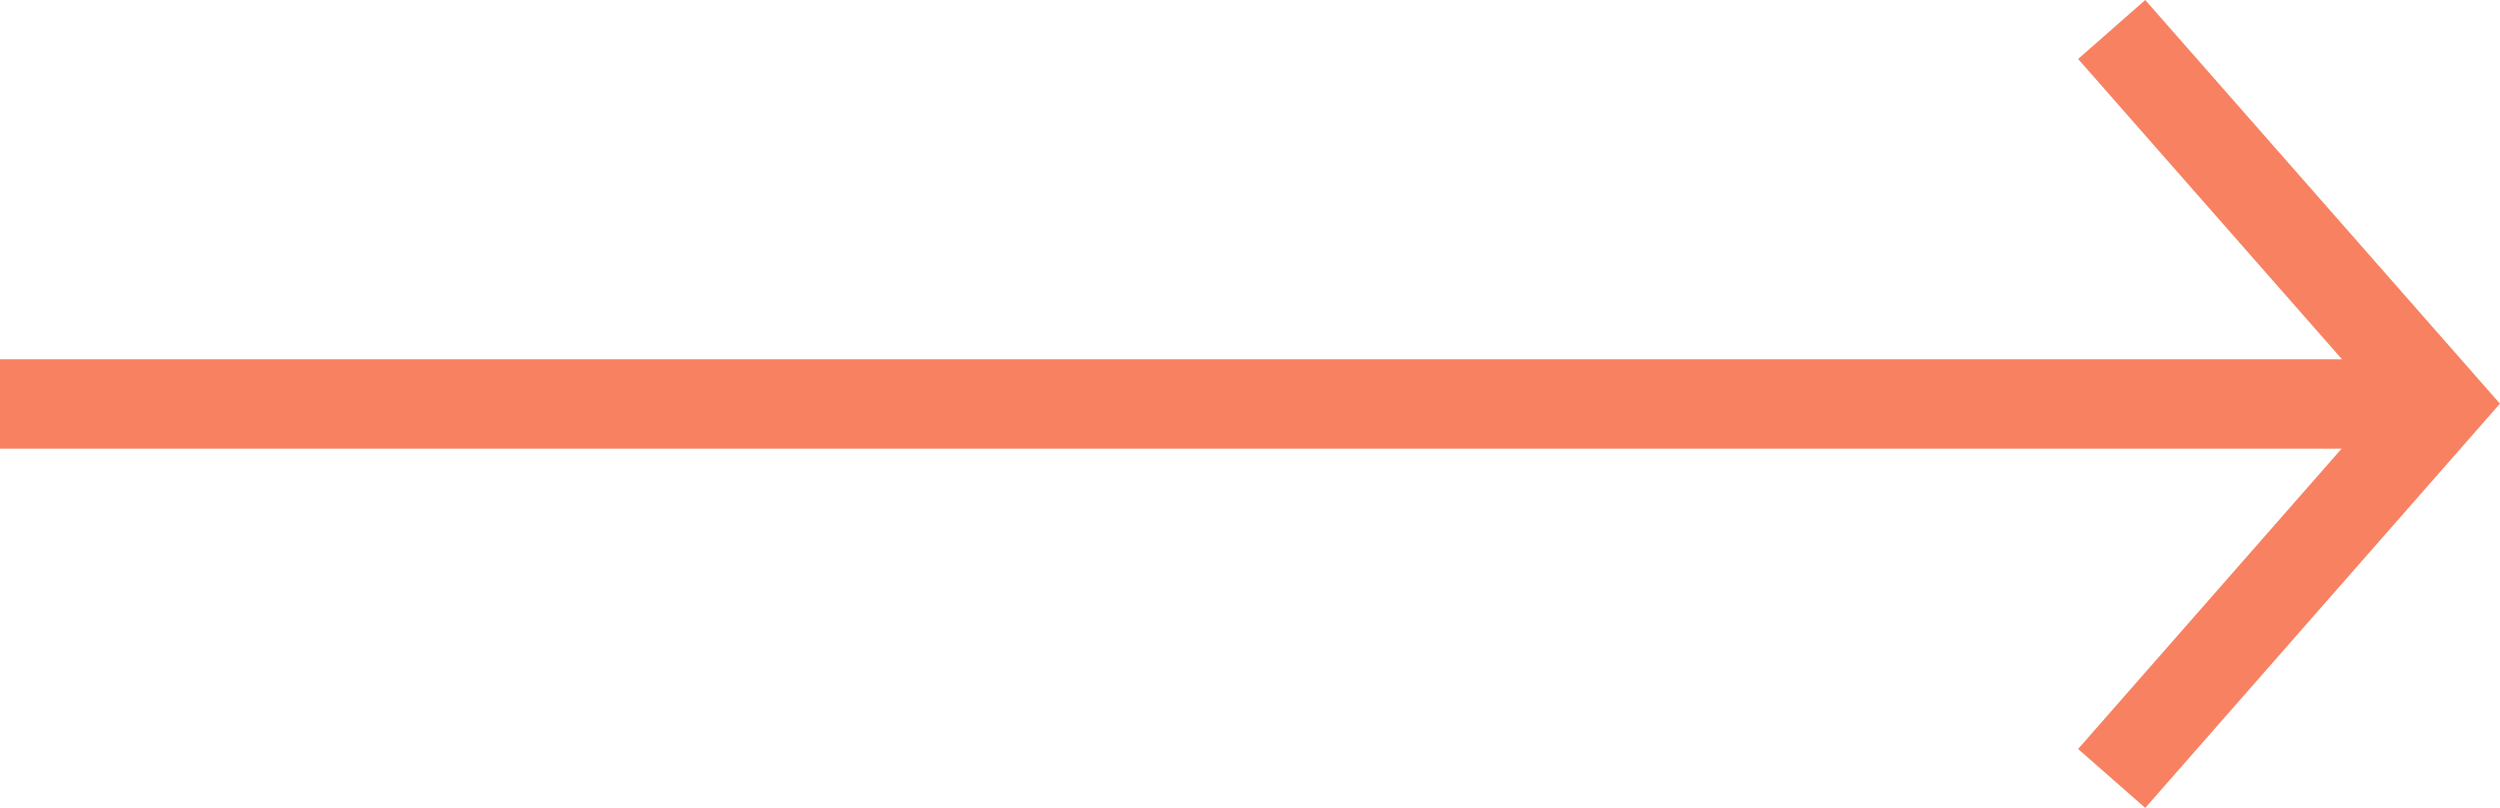
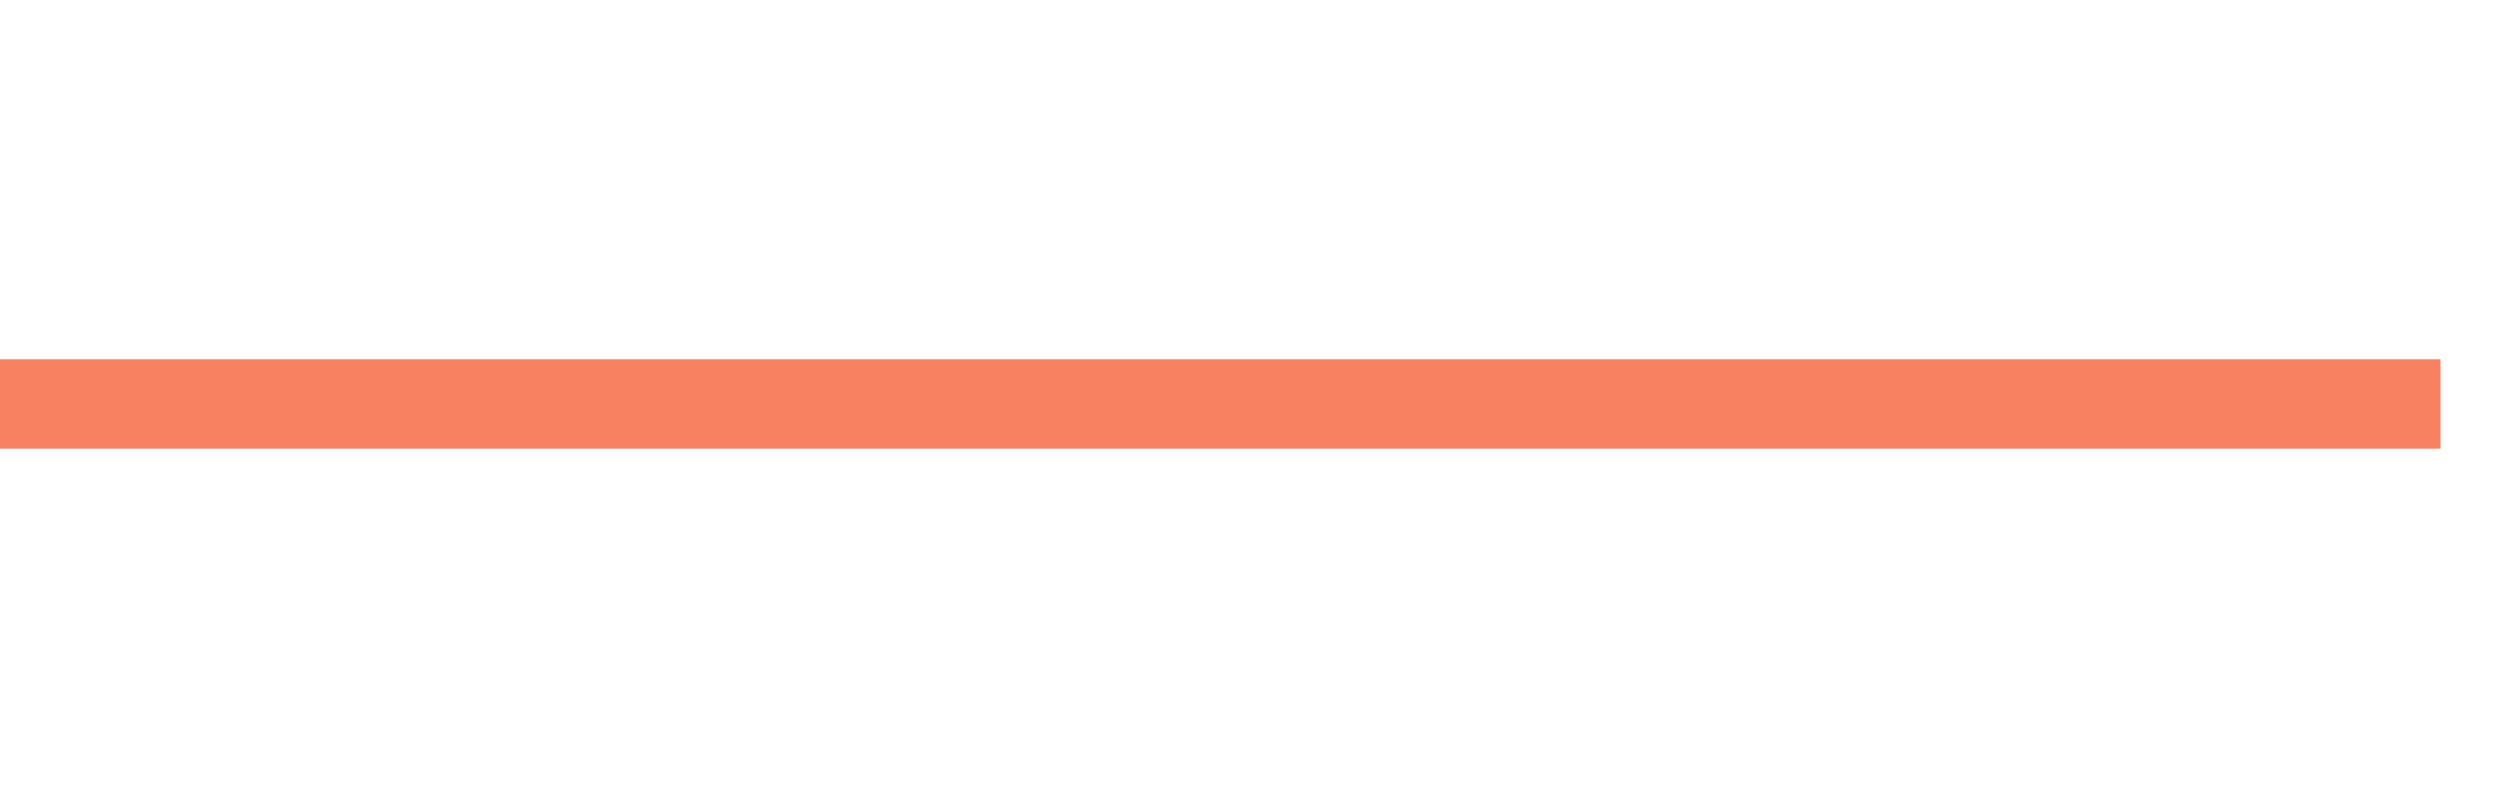
<svg xmlns="http://www.w3.org/2000/svg" width="27.979" height="9.042" viewBox="0 0 27.979 9.042">
  <g id="Group_2615" data-name="Group 2615" transform="translate(-1146.666 1740.713) rotate(-90)">
-     <path id="Path_543" data-name="Path 543" d="M3.68,0,0,4.194,3.68,8.382" transform="translate(1732.001 1173.979) rotate(-90)" fill="none" stroke="#F78161" stroke-width="1" />
    <line id="Line_17" data-name="Line 17" x2="27.314" transform="translate(1736.192 1173.979) rotate(-90)" fill="none" stroke="#F78161" stroke-width="1" />
  </g>
</svg>